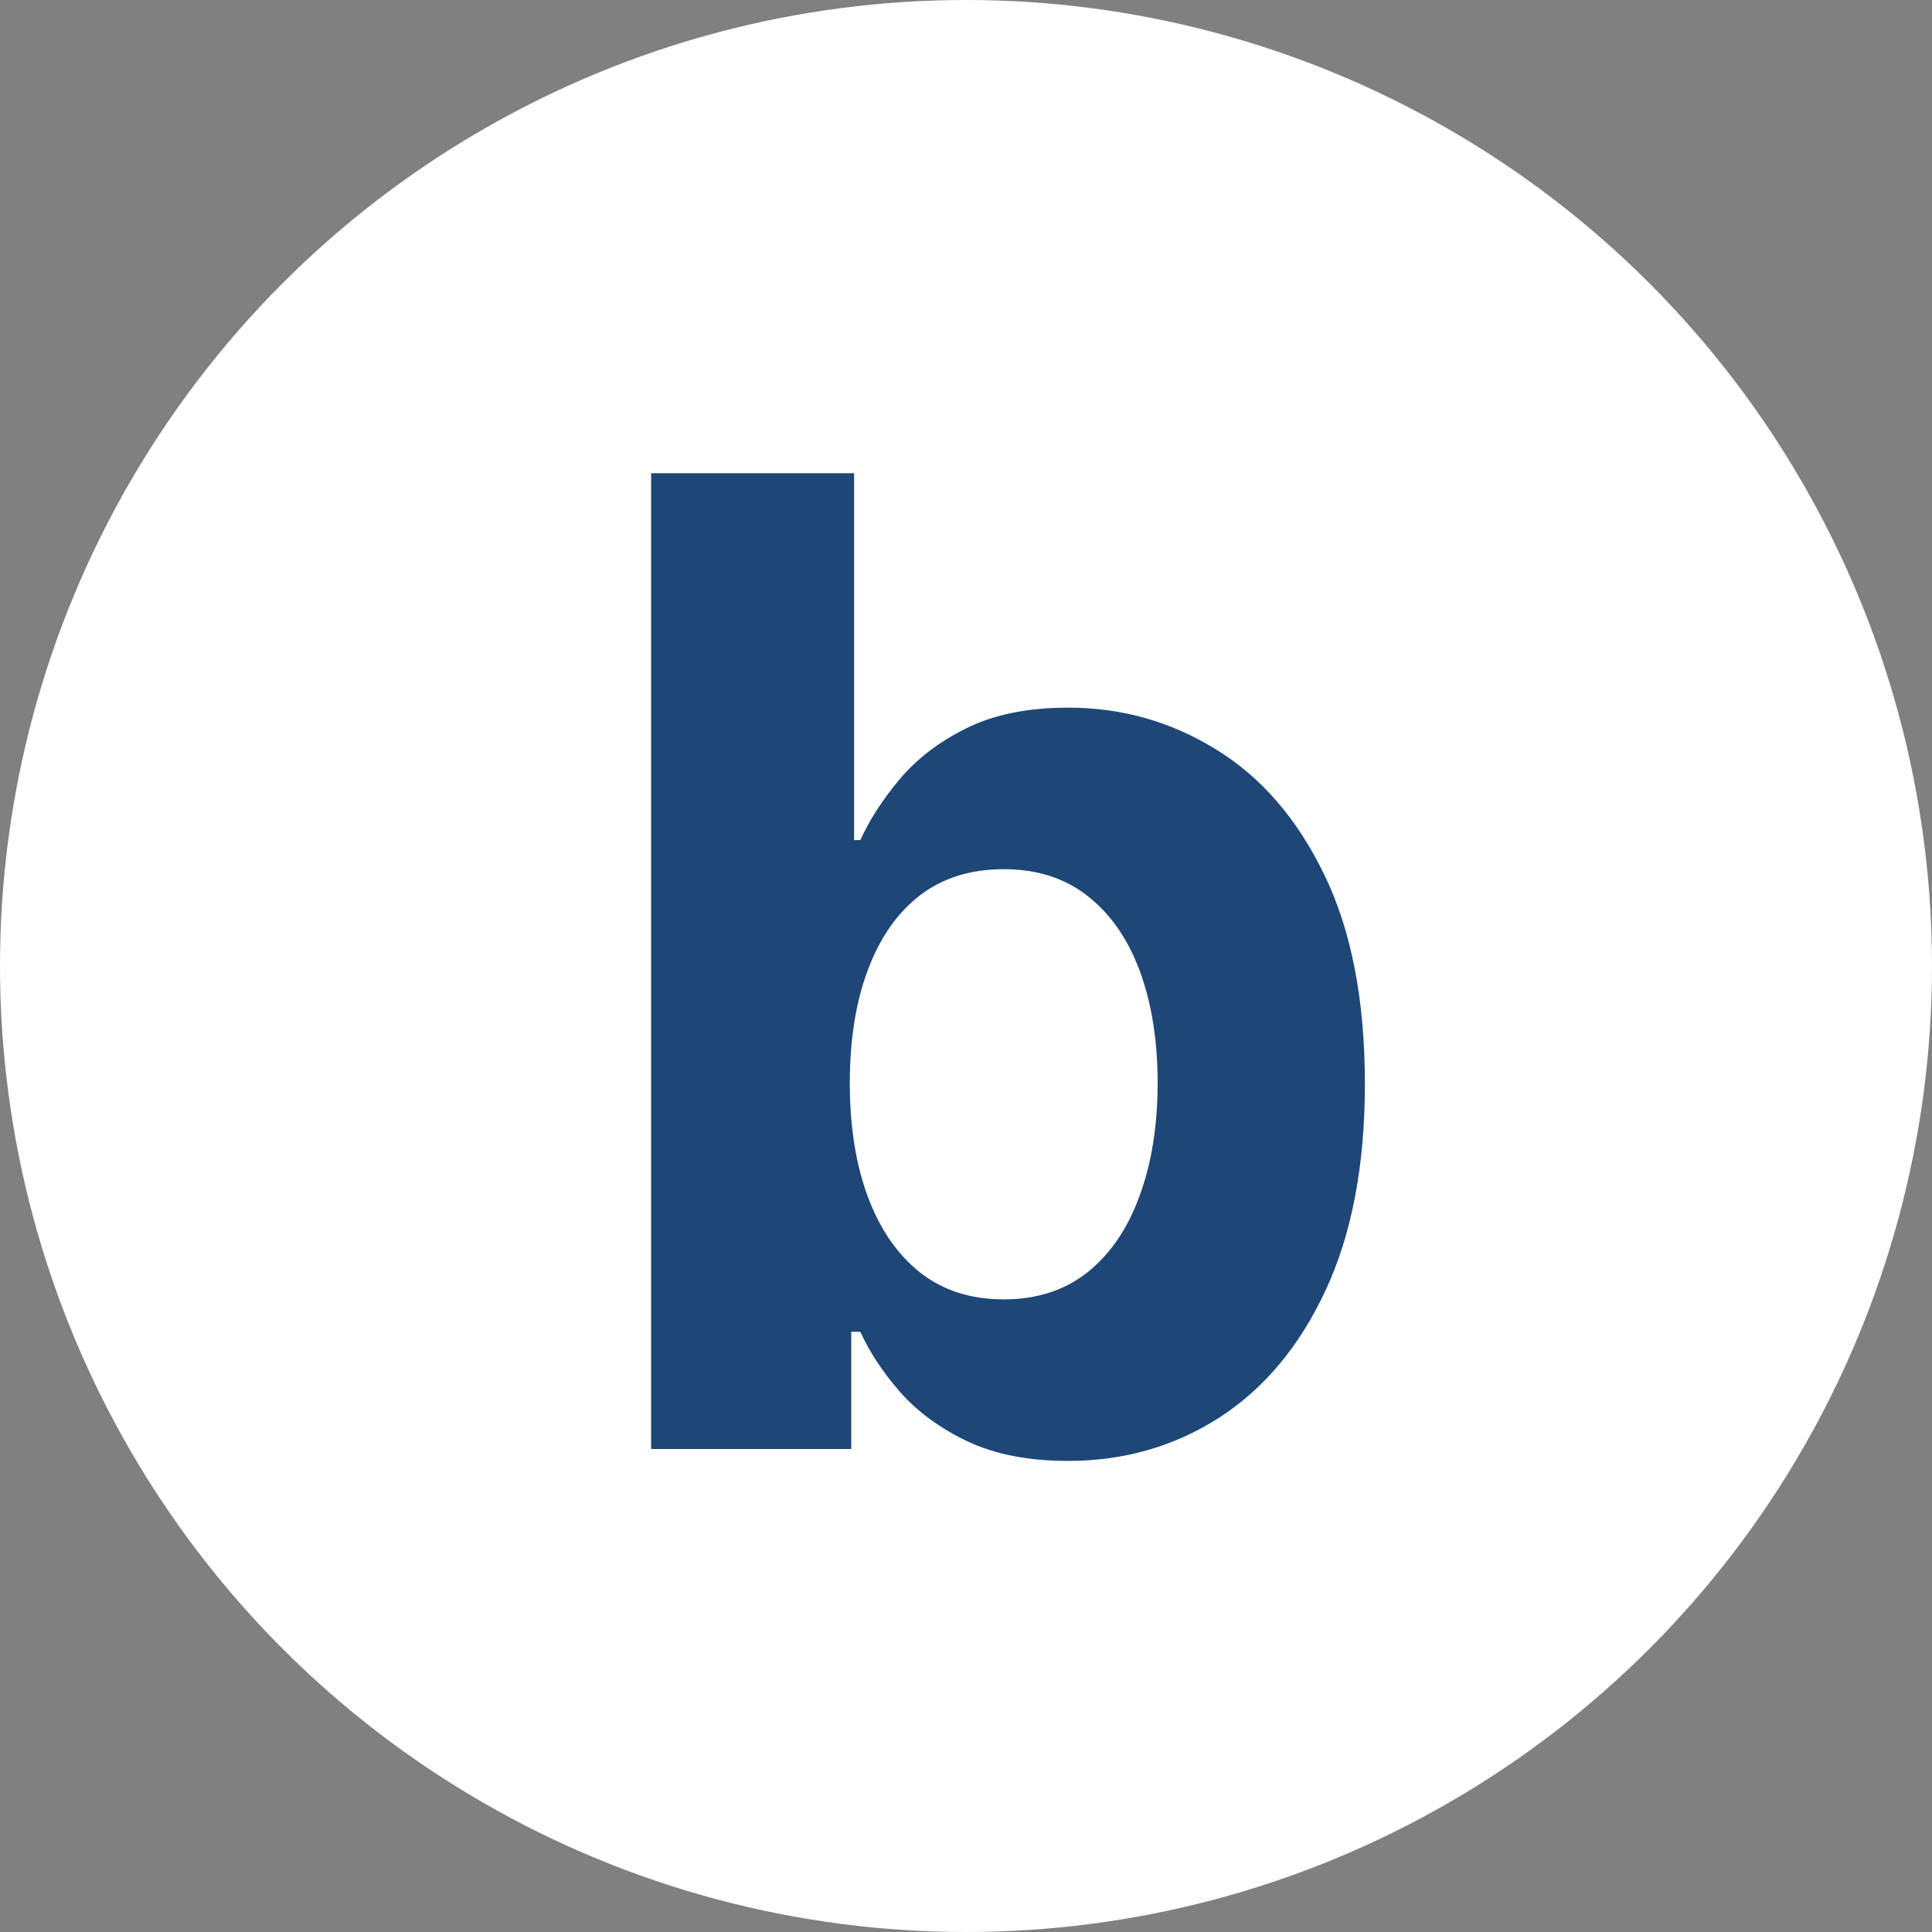
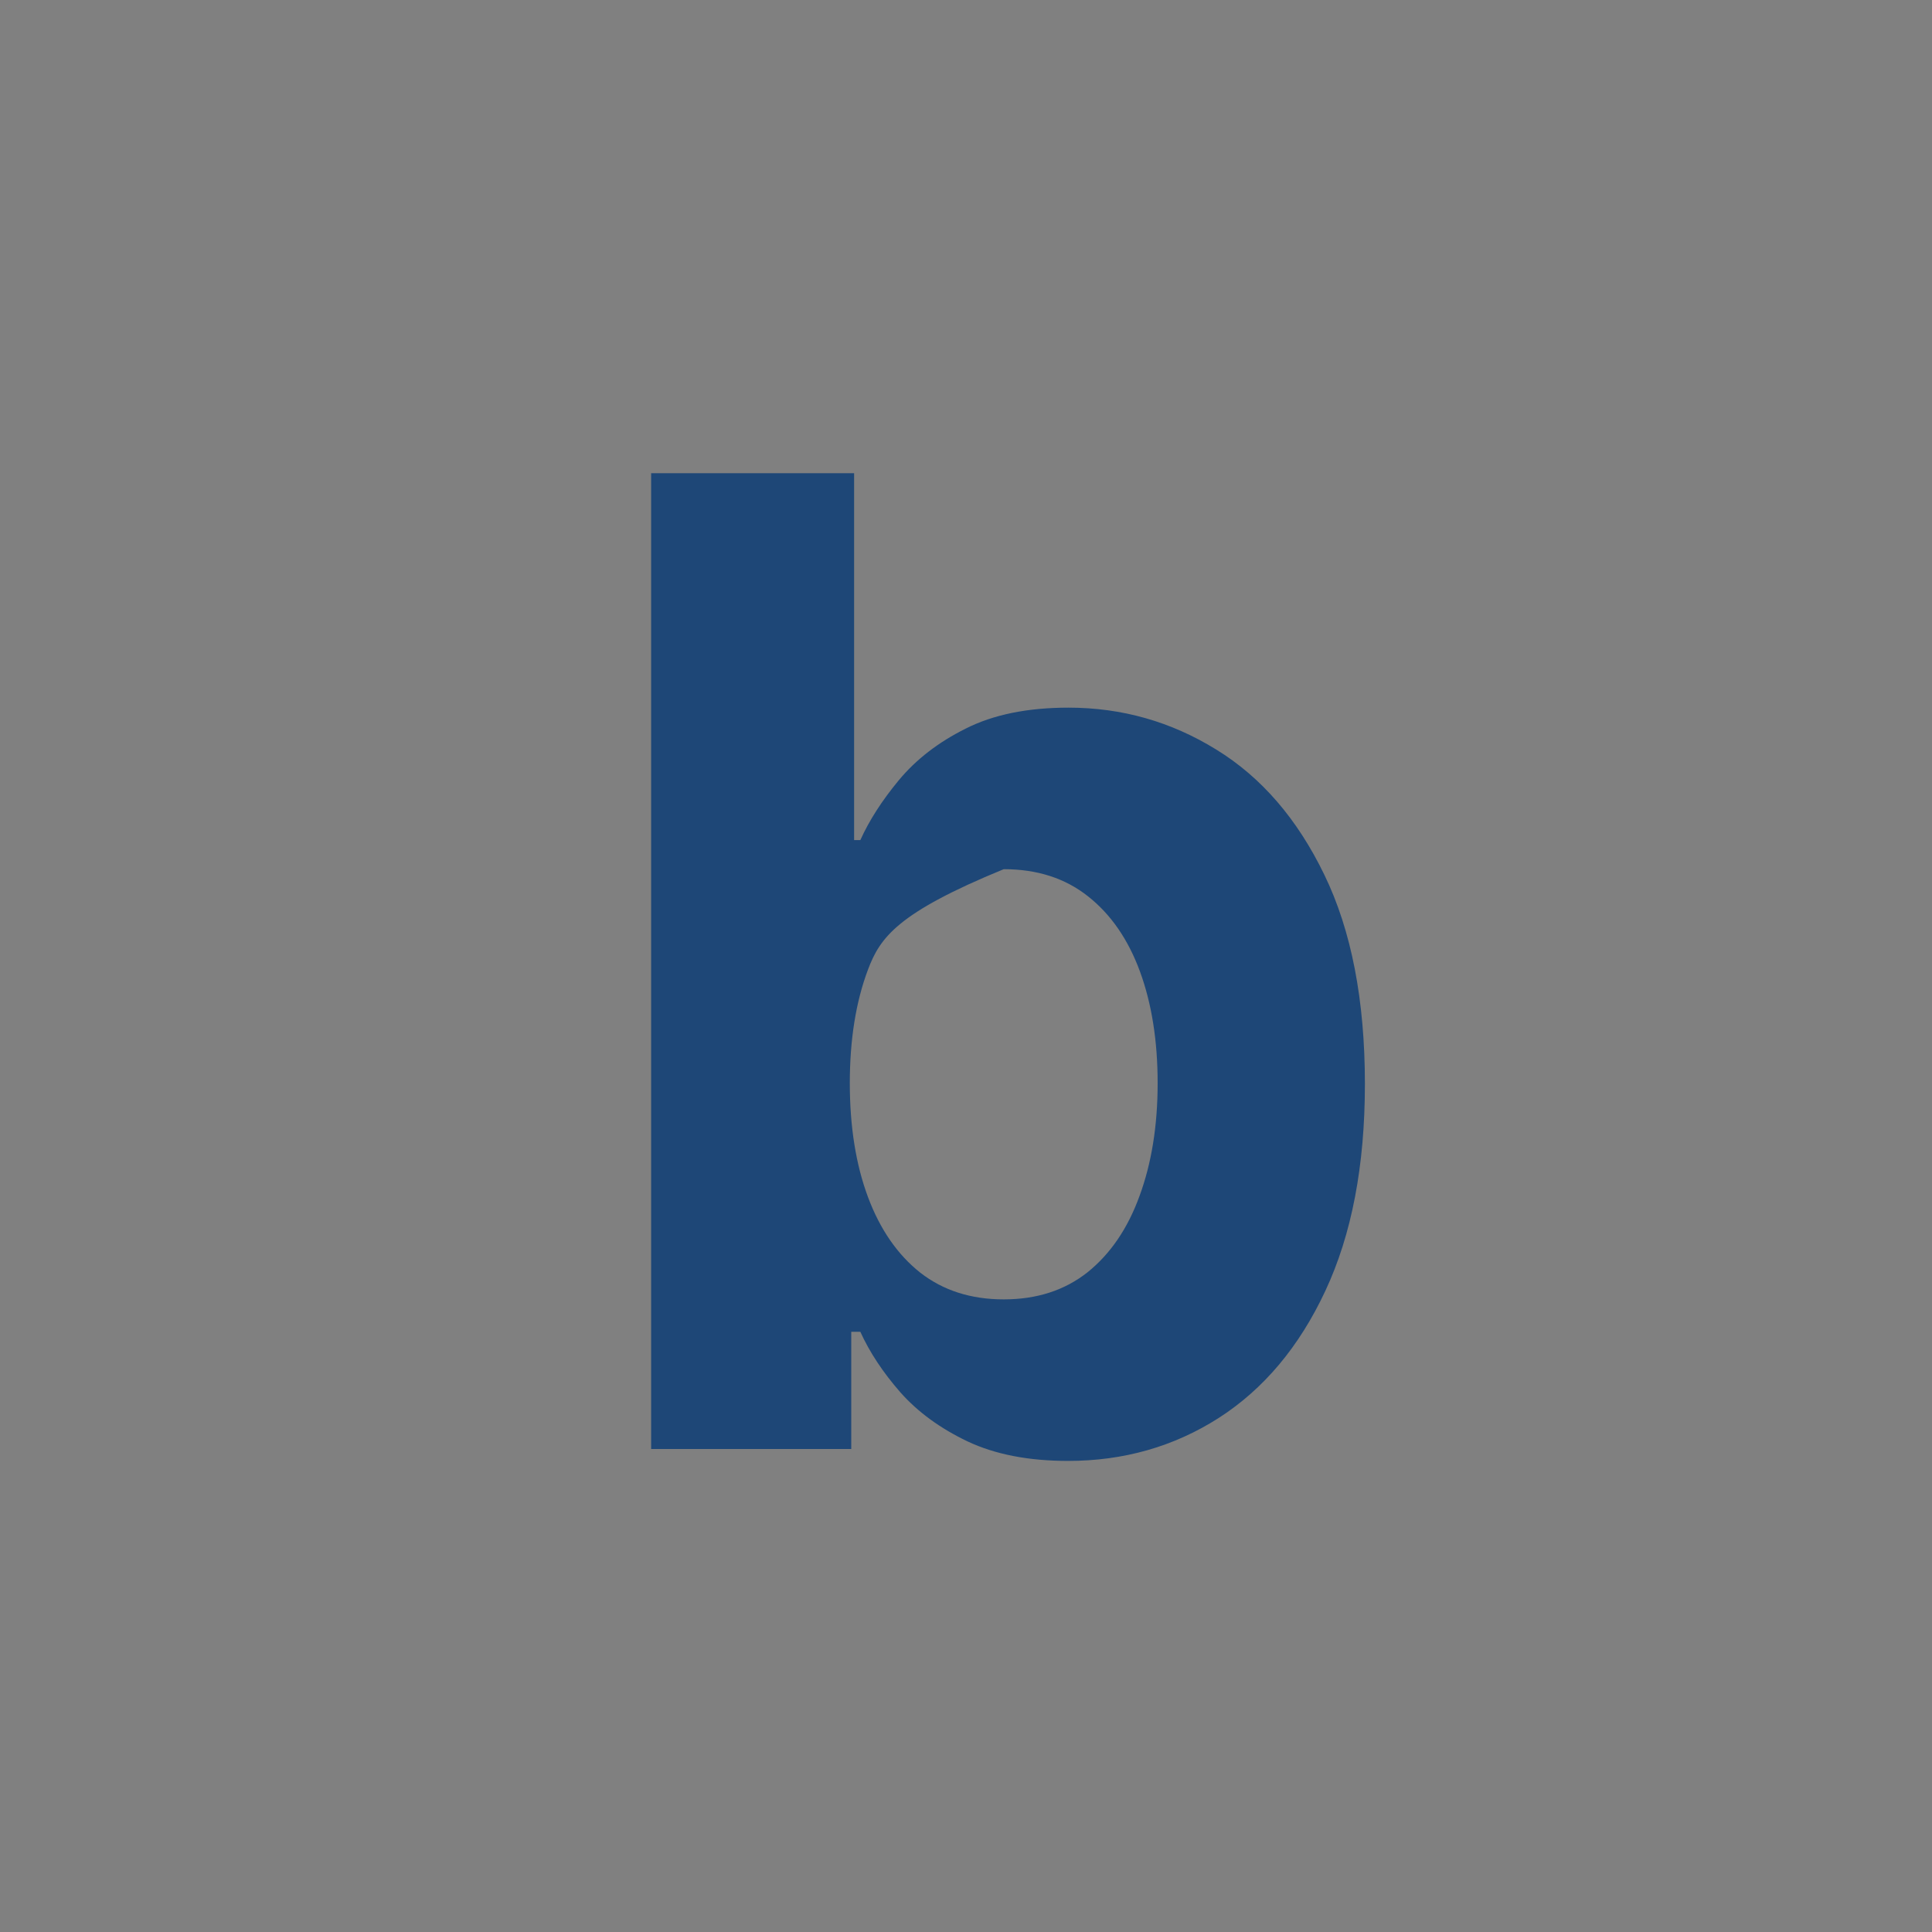
<svg xmlns="http://www.w3.org/2000/svg" width="36" height="36" viewBox="0 0 36 36" fill="none">
  <rect x="0" y="0" width="36" height="36" fill="#808080" stroke="none" />
-   <circle cx="18" cy="18" r="18" fill="white" />
-   <path d="M12.133 27V8.818H15.915V15.654H16.031C16.197 15.287 16.436 14.914 16.75 14.536C17.07 14.151 17.484 13.831 17.993 13.577C18.508 13.316 19.147 13.186 19.91 13.186C20.905 13.186 21.822 13.447 22.663 13.967C23.503 14.482 24.175 15.261 24.678 16.302C25.181 17.338 25.433 18.637 25.433 20.2C25.433 21.721 25.187 23.005 24.696 24.053C24.21 25.094 23.547 25.884 22.707 26.423C21.872 26.956 20.937 27.222 19.902 27.222C19.168 27.222 18.543 27.101 18.028 26.858C17.519 26.615 17.102 26.311 16.777 25.944C16.451 25.571 16.203 25.195 16.031 24.816H15.862V27H12.133ZM15.835 20.182C15.835 20.993 15.948 21.7 16.173 22.304C16.398 22.907 16.723 23.378 17.149 23.715C17.576 24.047 18.093 24.212 18.703 24.212C19.319 24.212 19.839 24.044 20.266 23.706C20.692 23.363 21.014 22.89 21.233 22.286C21.458 21.676 21.571 20.975 21.571 20.182C21.571 19.395 21.461 18.702 21.242 18.104C21.023 17.507 20.701 17.039 20.274 16.702C19.848 16.364 19.325 16.196 18.703 16.196C18.088 16.196 17.567 16.358 17.141 16.684C16.72 17.009 16.398 17.471 16.173 18.069C15.948 18.667 15.835 19.371 15.835 20.182Z" fill="#1E4777" />
+   <path d="M12.133 27V8.818H15.915V15.654H16.031C16.197 15.287 16.436 14.914 16.75 14.536C17.07 14.151 17.484 13.831 17.993 13.577C18.508 13.316 19.147 13.186 19.91 13.186C20.905 13.186 21.822 13.447 22.663 13.967C23.503 14.482 24.175 15.261 24.678 16.302C25.181 17.338 25.433 18.637 25.433 20.2C25.433 21.721 25.187 23.005 24.696 24.053C24.21 25.094 23.547 25.884 22.707 26.423C21.872 26.956 20.937 27.222 19.902 27.222C19.168 27.222 18.543 27.101 18.028 26.858C17.519 26.615 17.102 26.311 16.777 25.944C16.451 25.571 16.203 25.195 16.031 24.816H15.862V27H12.133ZM15.835 20.182C15.835 20.993 15.948 21.7 16.173 22.304C16.398 22.907 16.723 23.378 17.149 23.715C17.576 24.047 18.093 24.212 18.703 24.212C19.319 24.212 19.839 24.044 20.266 23.706C20.692 23.363 21.014 22.89 21.233 22.286C21.458 21.676 21.571 20.975 21.571 20.182C21.571 19.395 21.461 18.702 21.242 18.104C21.023 17.507 20.701 17.039 20.274 16.702C19.848 16.364 19.325 16.196 18.703 16.196C16.72 17.009 16.398 17.471 16.173 18.069C15.948 18.667 15.835 19.371 15.835 20.182Z" fill="#1E4777" />
</svg>